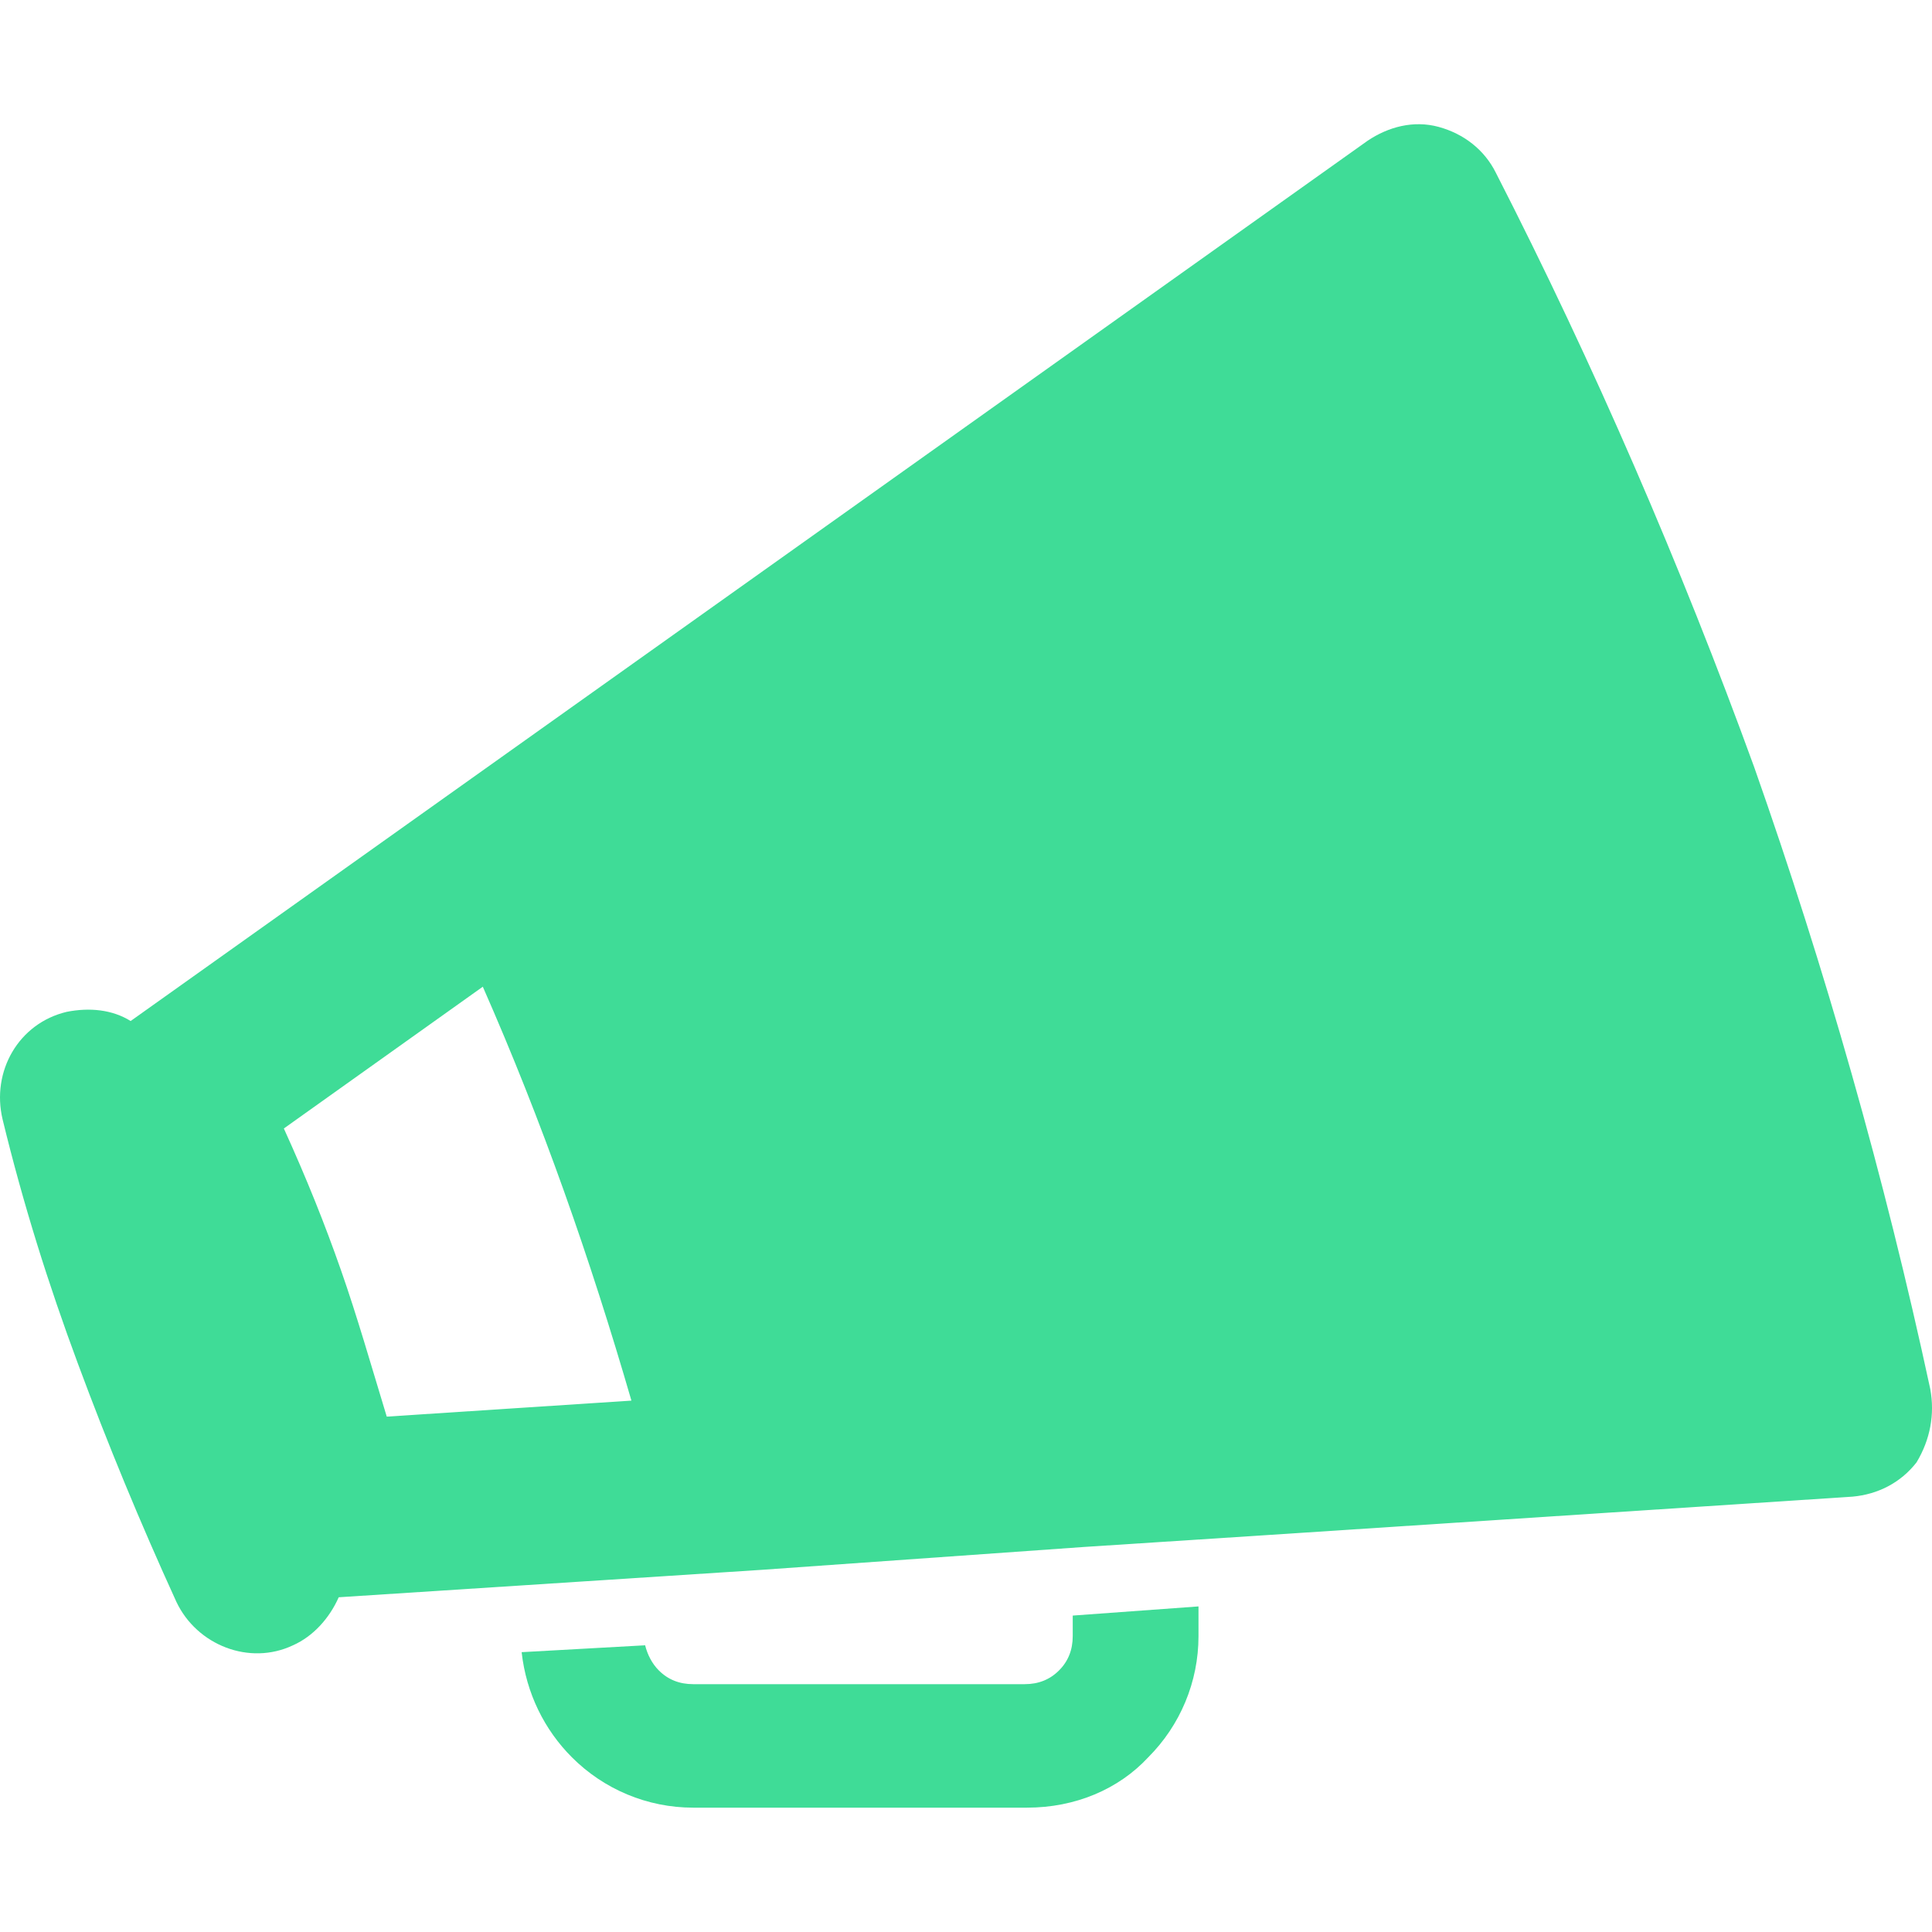
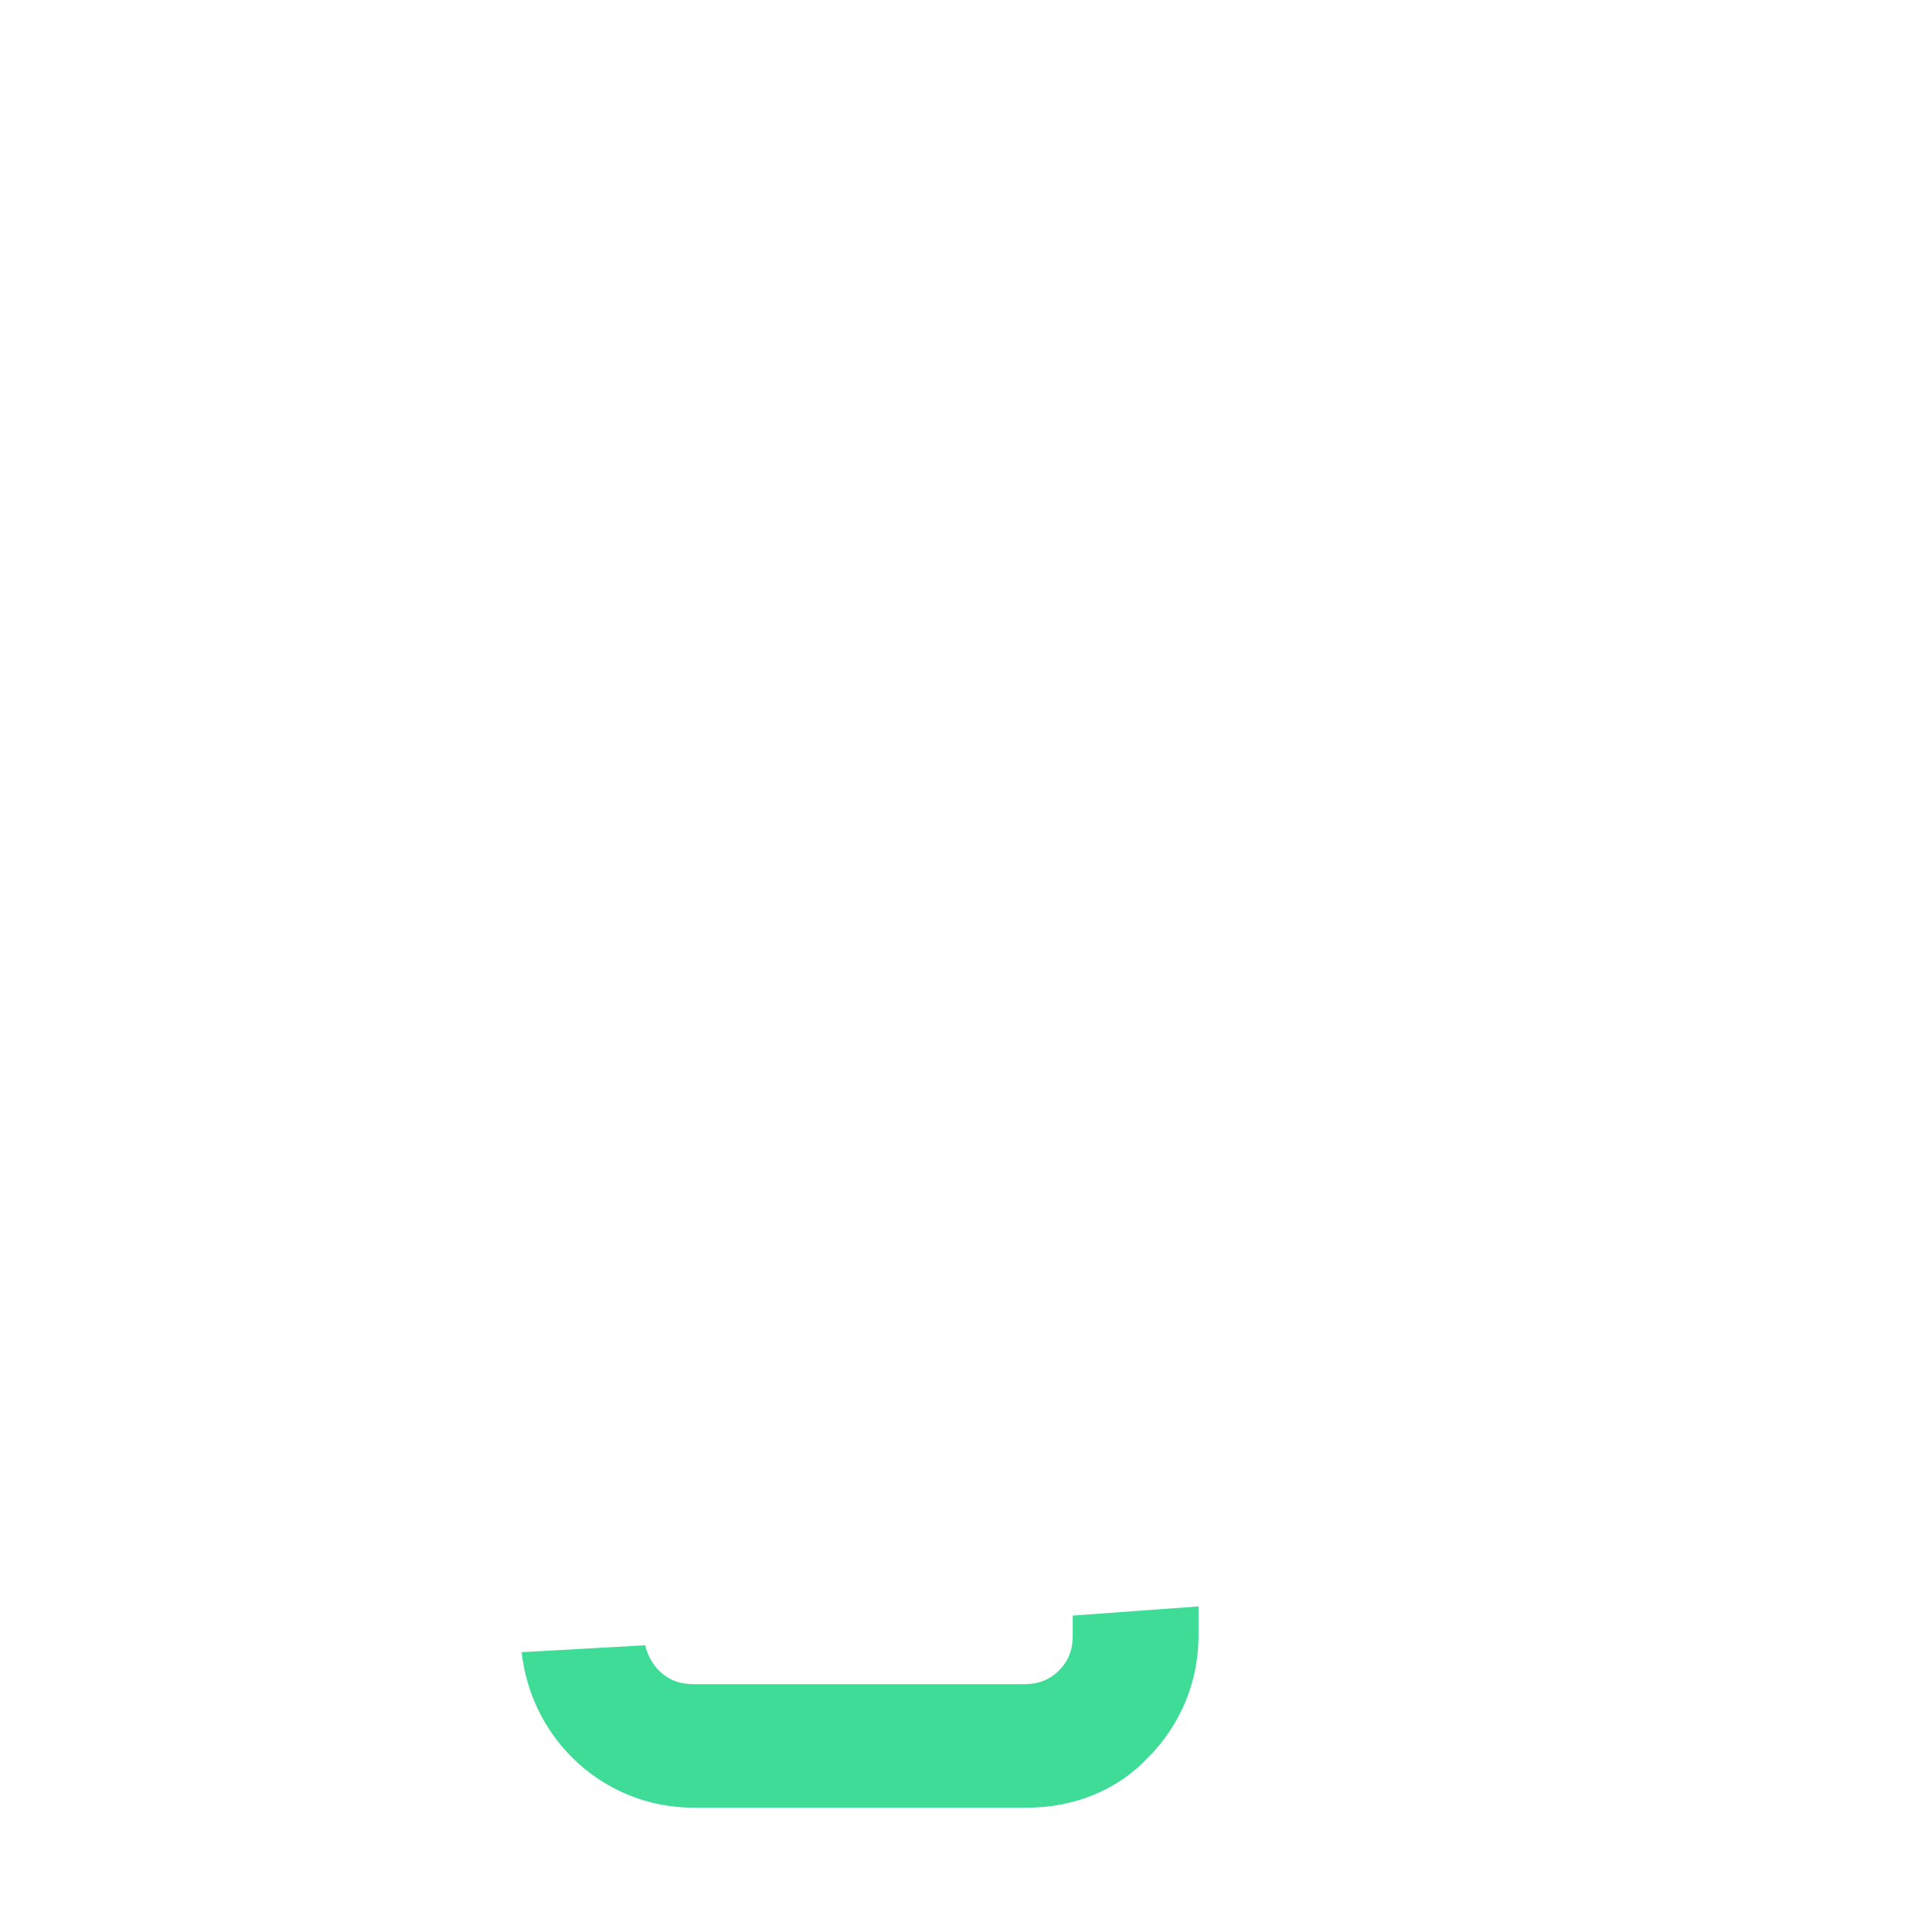
<svg xmlns="http://www.w3.org/2000/svg" width="50" height="50" viewBox="0 0 50 50" fill="none">
-   <path d="M49.956 35.952C48.772 30.448 47.233 25.063 45.399 19.855C43.505 14.647 41.256 9.439 38.711 4.468C38.416 3.876 37.883 3.462 37.232 3.284C36.581 3.107 35.93 3.284 35.397 3.64L3.381 26.424C2.908 26.128 2.316 26.069 1.724 26.187C0.481 26.483 -0.229 27.726 0.067 28.969C0.599 31.158 1.25 33.23 2.02 35.301C2.789 37.372 3.618 39.384 4.565 41.456C5.097 42.58 6.458 43.113 7.583 42.58C8.115 42.343 8.53 41.87 8.766 41.337L15.158 40.923L19.715 40.627L28.059 40.035L32.616 39.739L47.944 38.733C48.594 38.674 49.186 38.378 49.6 37.846C49.956 37.254 50.074 36.603 49.956 35.952ZM10.009 36.662C9.595 35.301 9.24 34.058 8.825 32.874C8.411 31.691 7.938 30.507 7.346 29.205L12.495 25.536C14.033 29.028 15.276 32.579 16.341 36.248L10.009 36.662Z" fill="#3FDC97" />
  <path d="M27.762 41.811V42.344C27.762 42.699 27.644 42.995 27.407 43.231C27.171 43.468 26.875 43.586 26.52 43.586H17.939C17.583 43.586 17.288 43.468 17.051 43.231C16.873 43.054 16.755 42.817 16.696 42.58L13.5 42.758C13.618 43.823 14.092 44.77 14.802 45.48C15.63 46.309 16.755 46.782 17.939 46.782H26.579C27.822 46.782 28.946 46.309 29.715 45.48C30.544 44.652 31.017 43.527 31.017 42.344V41.574L27.762 41.811Z" fill="#3FDC97" />
</svg>